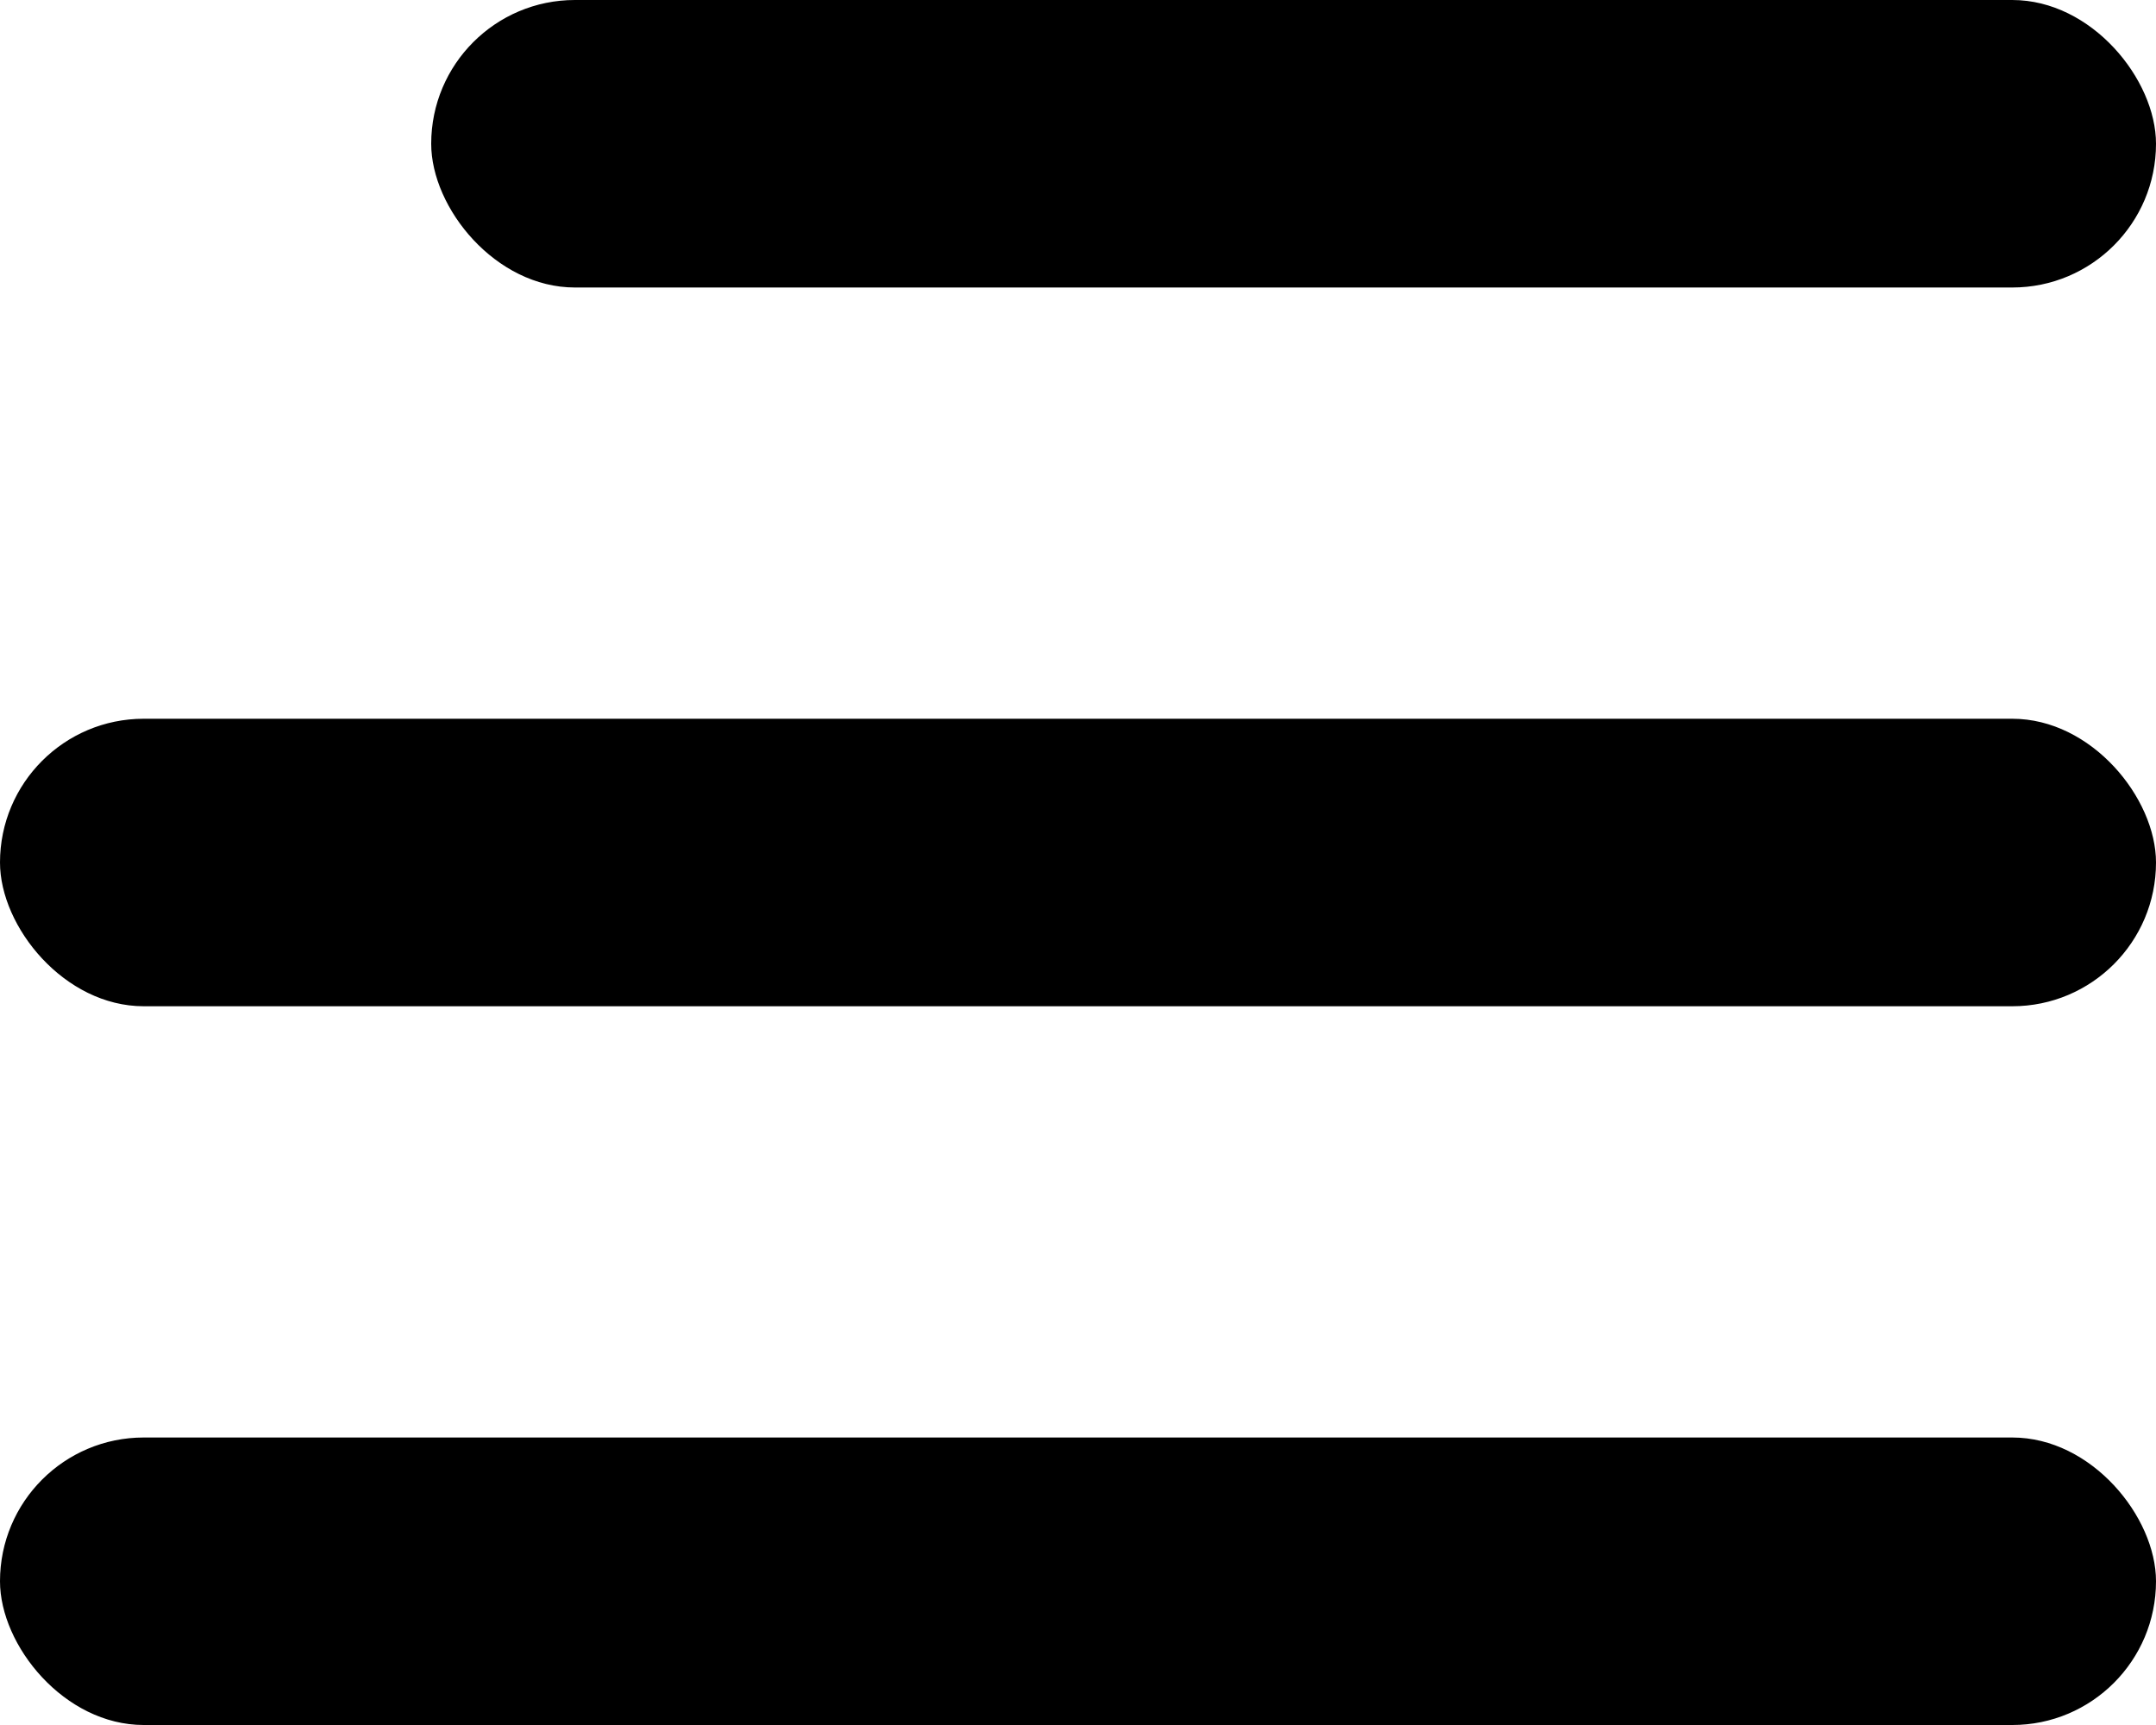
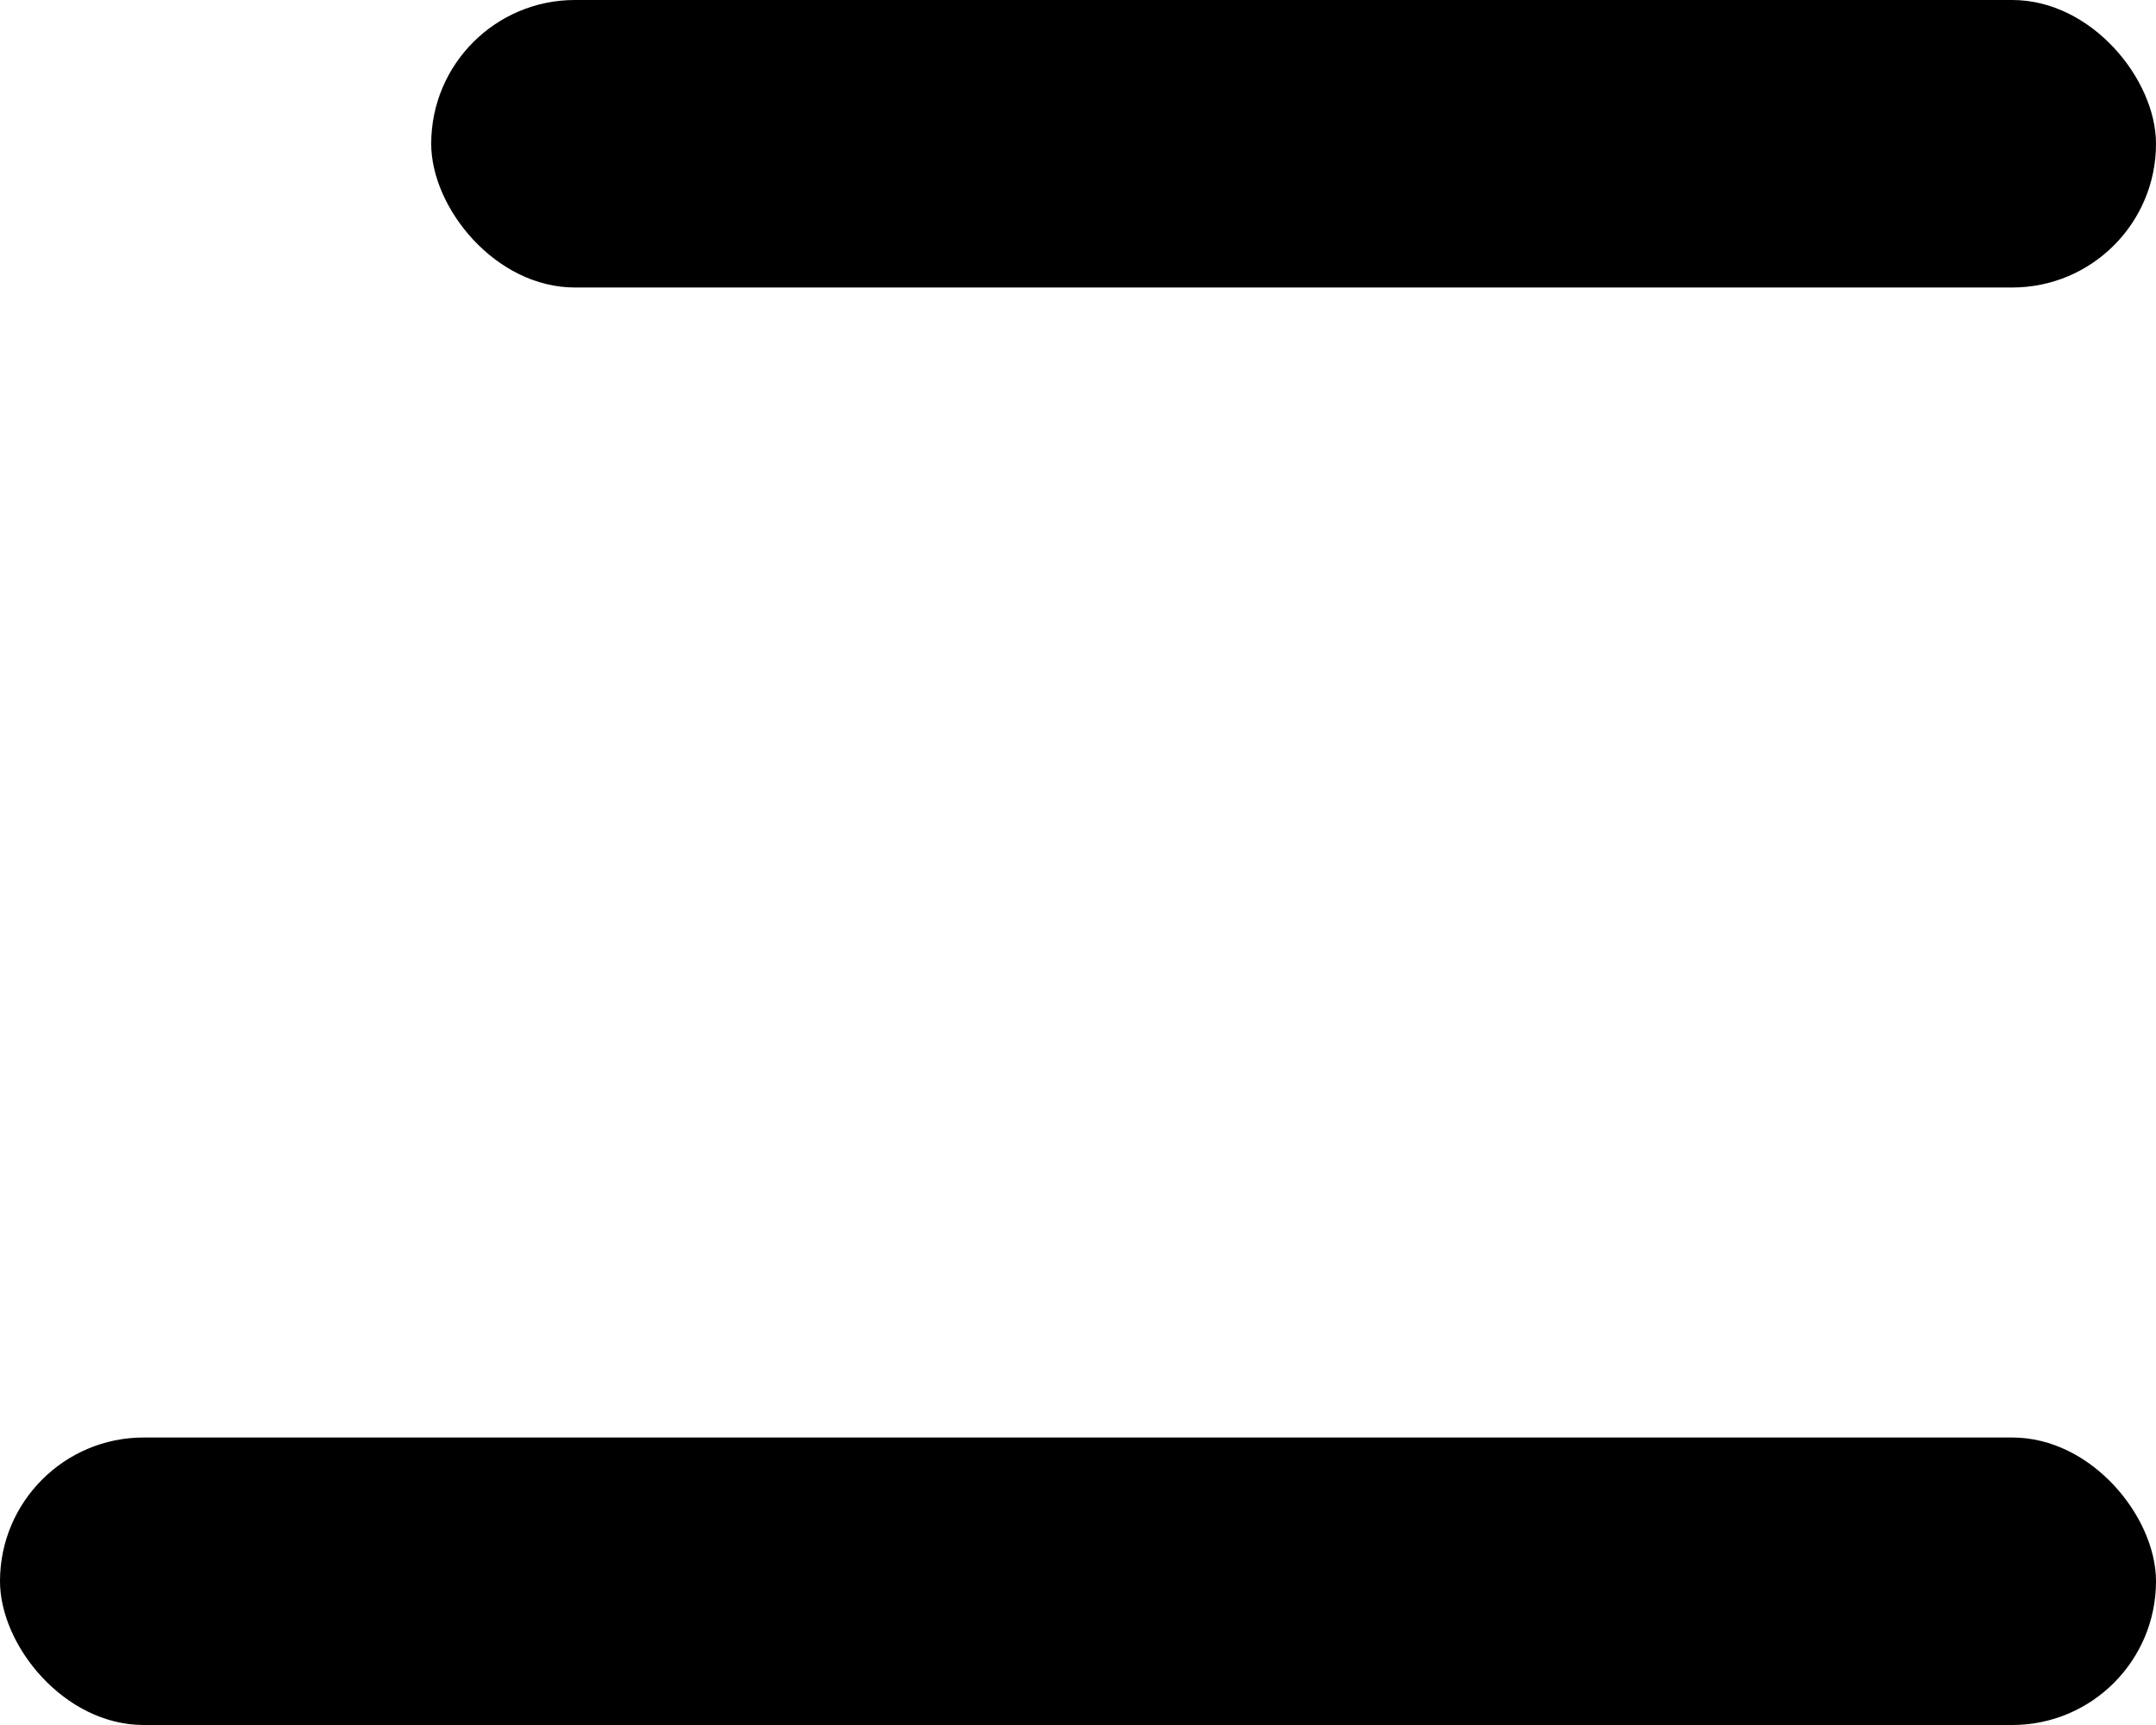
<svg xmlns="http://www.w3.org/2000/svg" width="30" height="24" viewBox="0 0 30 24">
  <g fill="#000" fill-rule="evenodd">
    <rect x="6" width="24" height="4" rx="2" />
-     <rect y="10" width="30" height="4" rx="2" />
    <rect y="20" width="30" height="4" rx="2" />
  </g>
</svg>